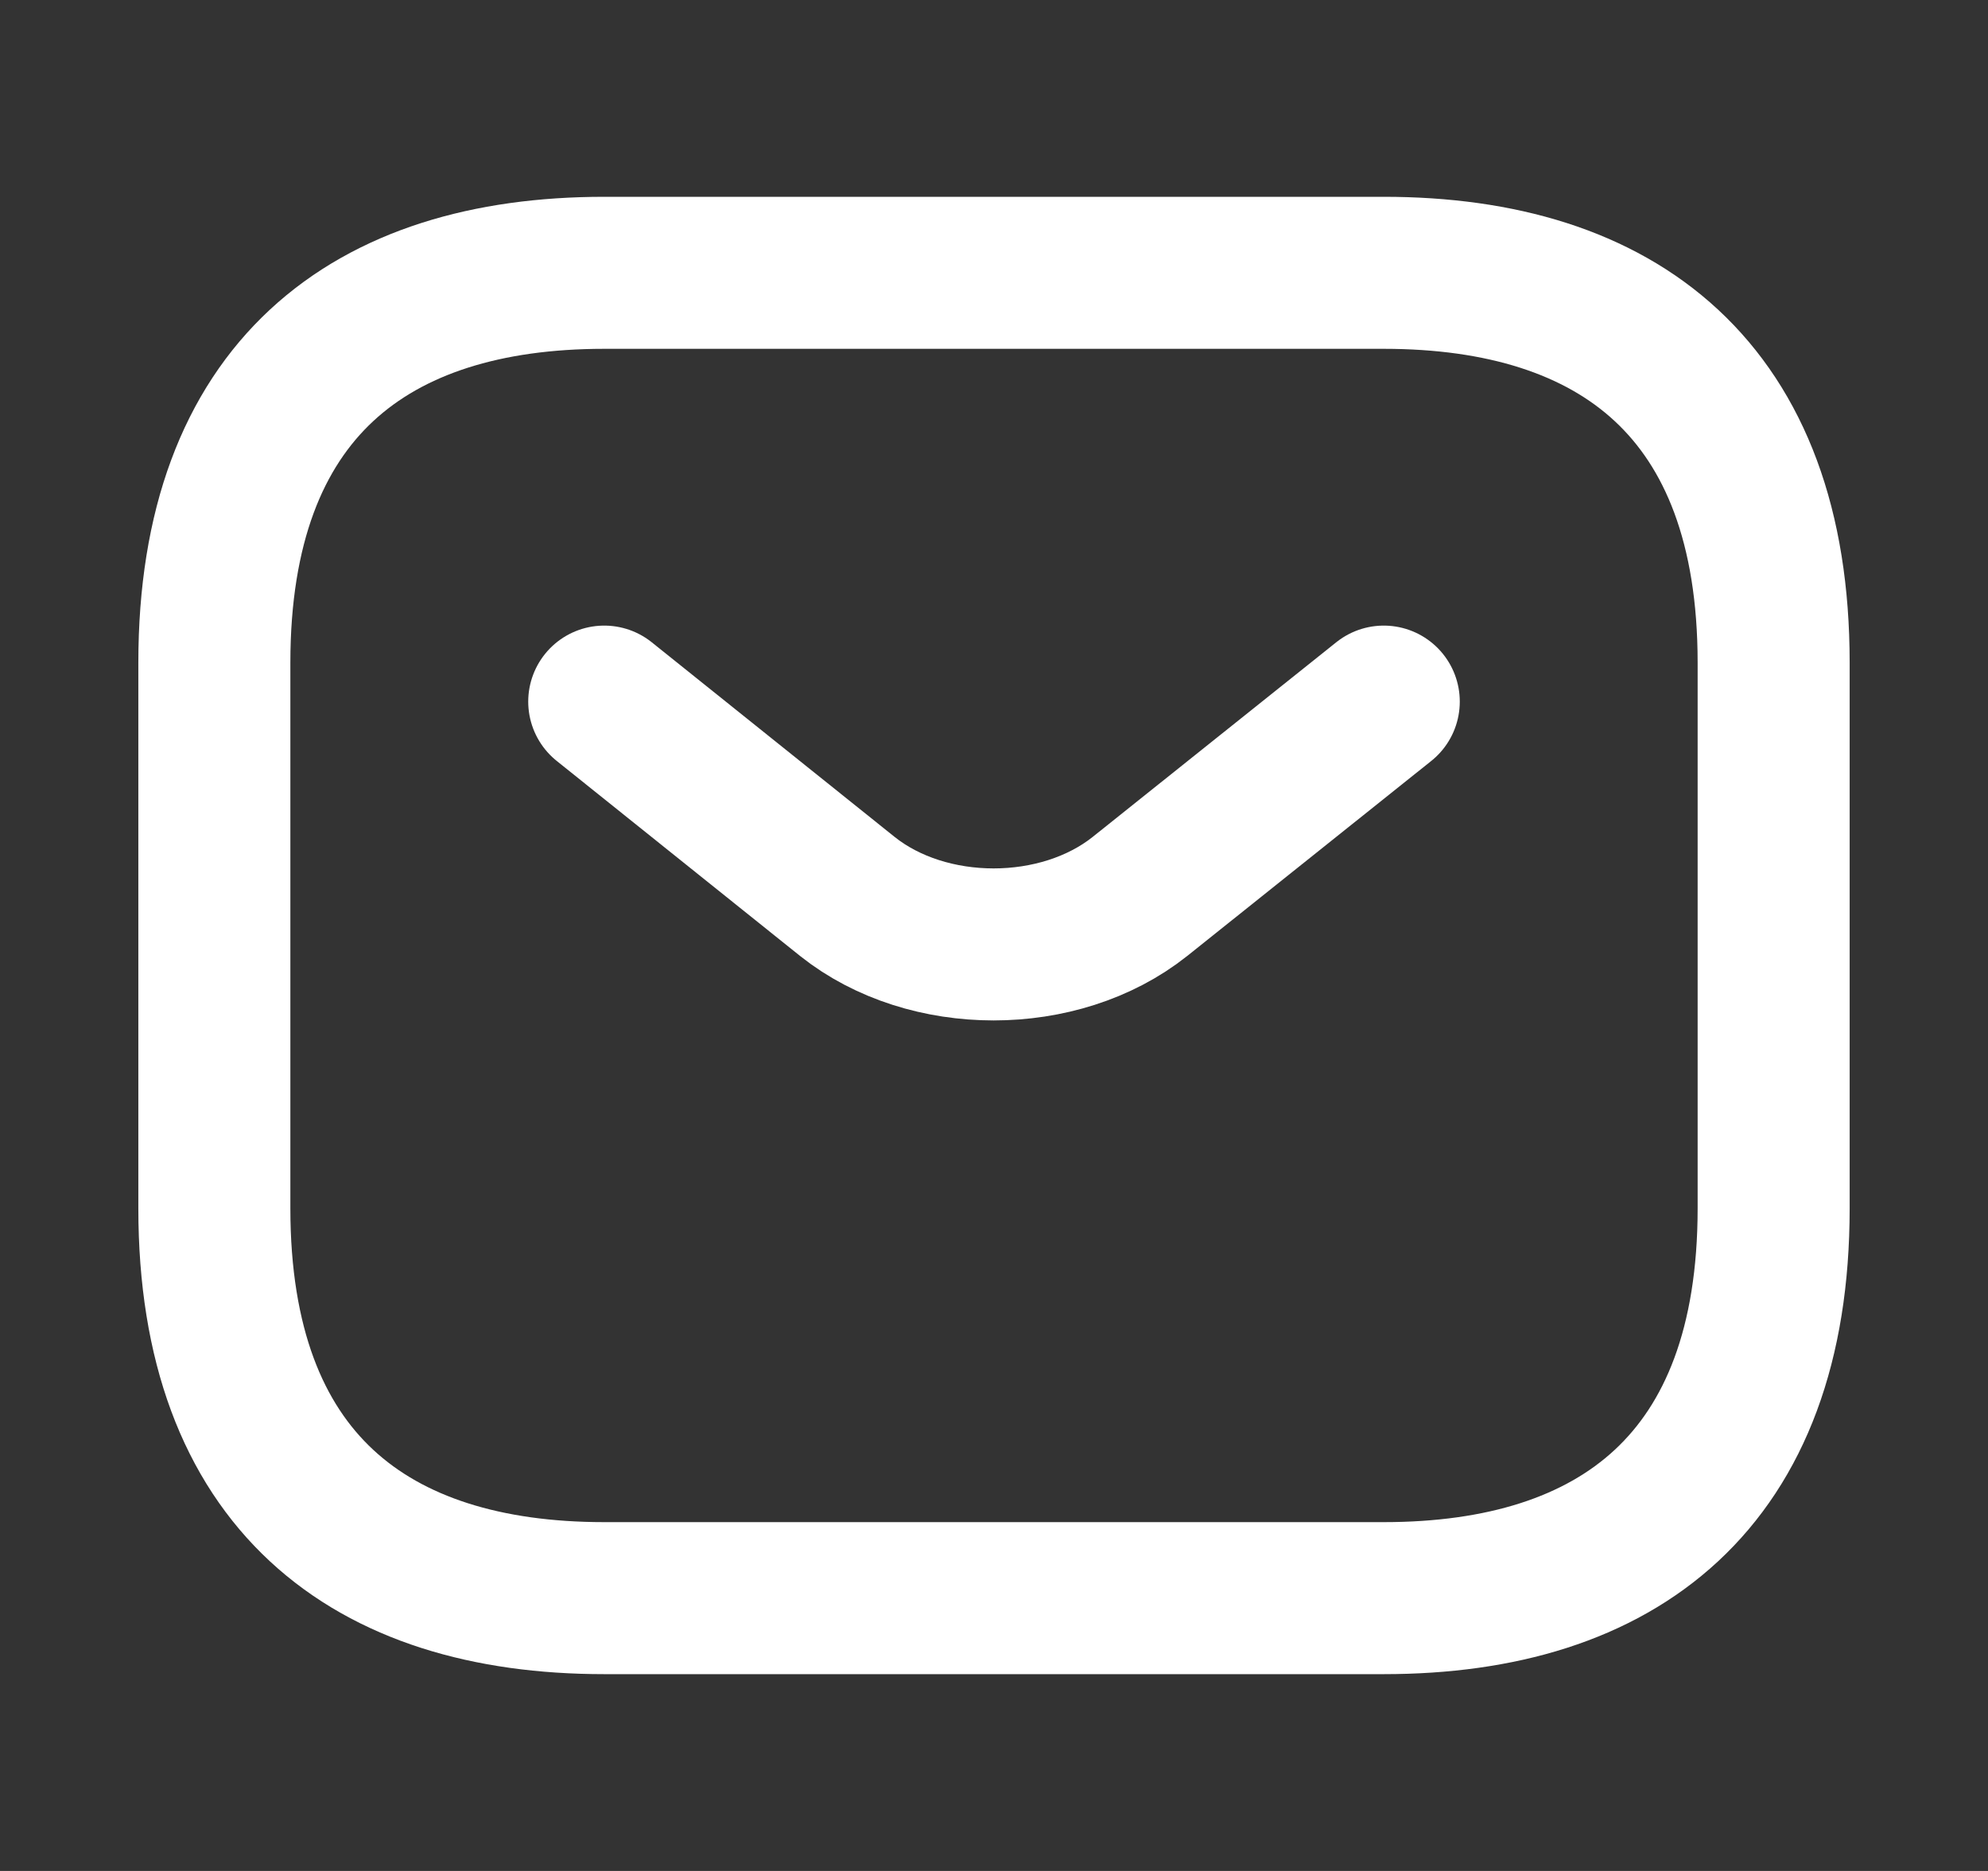
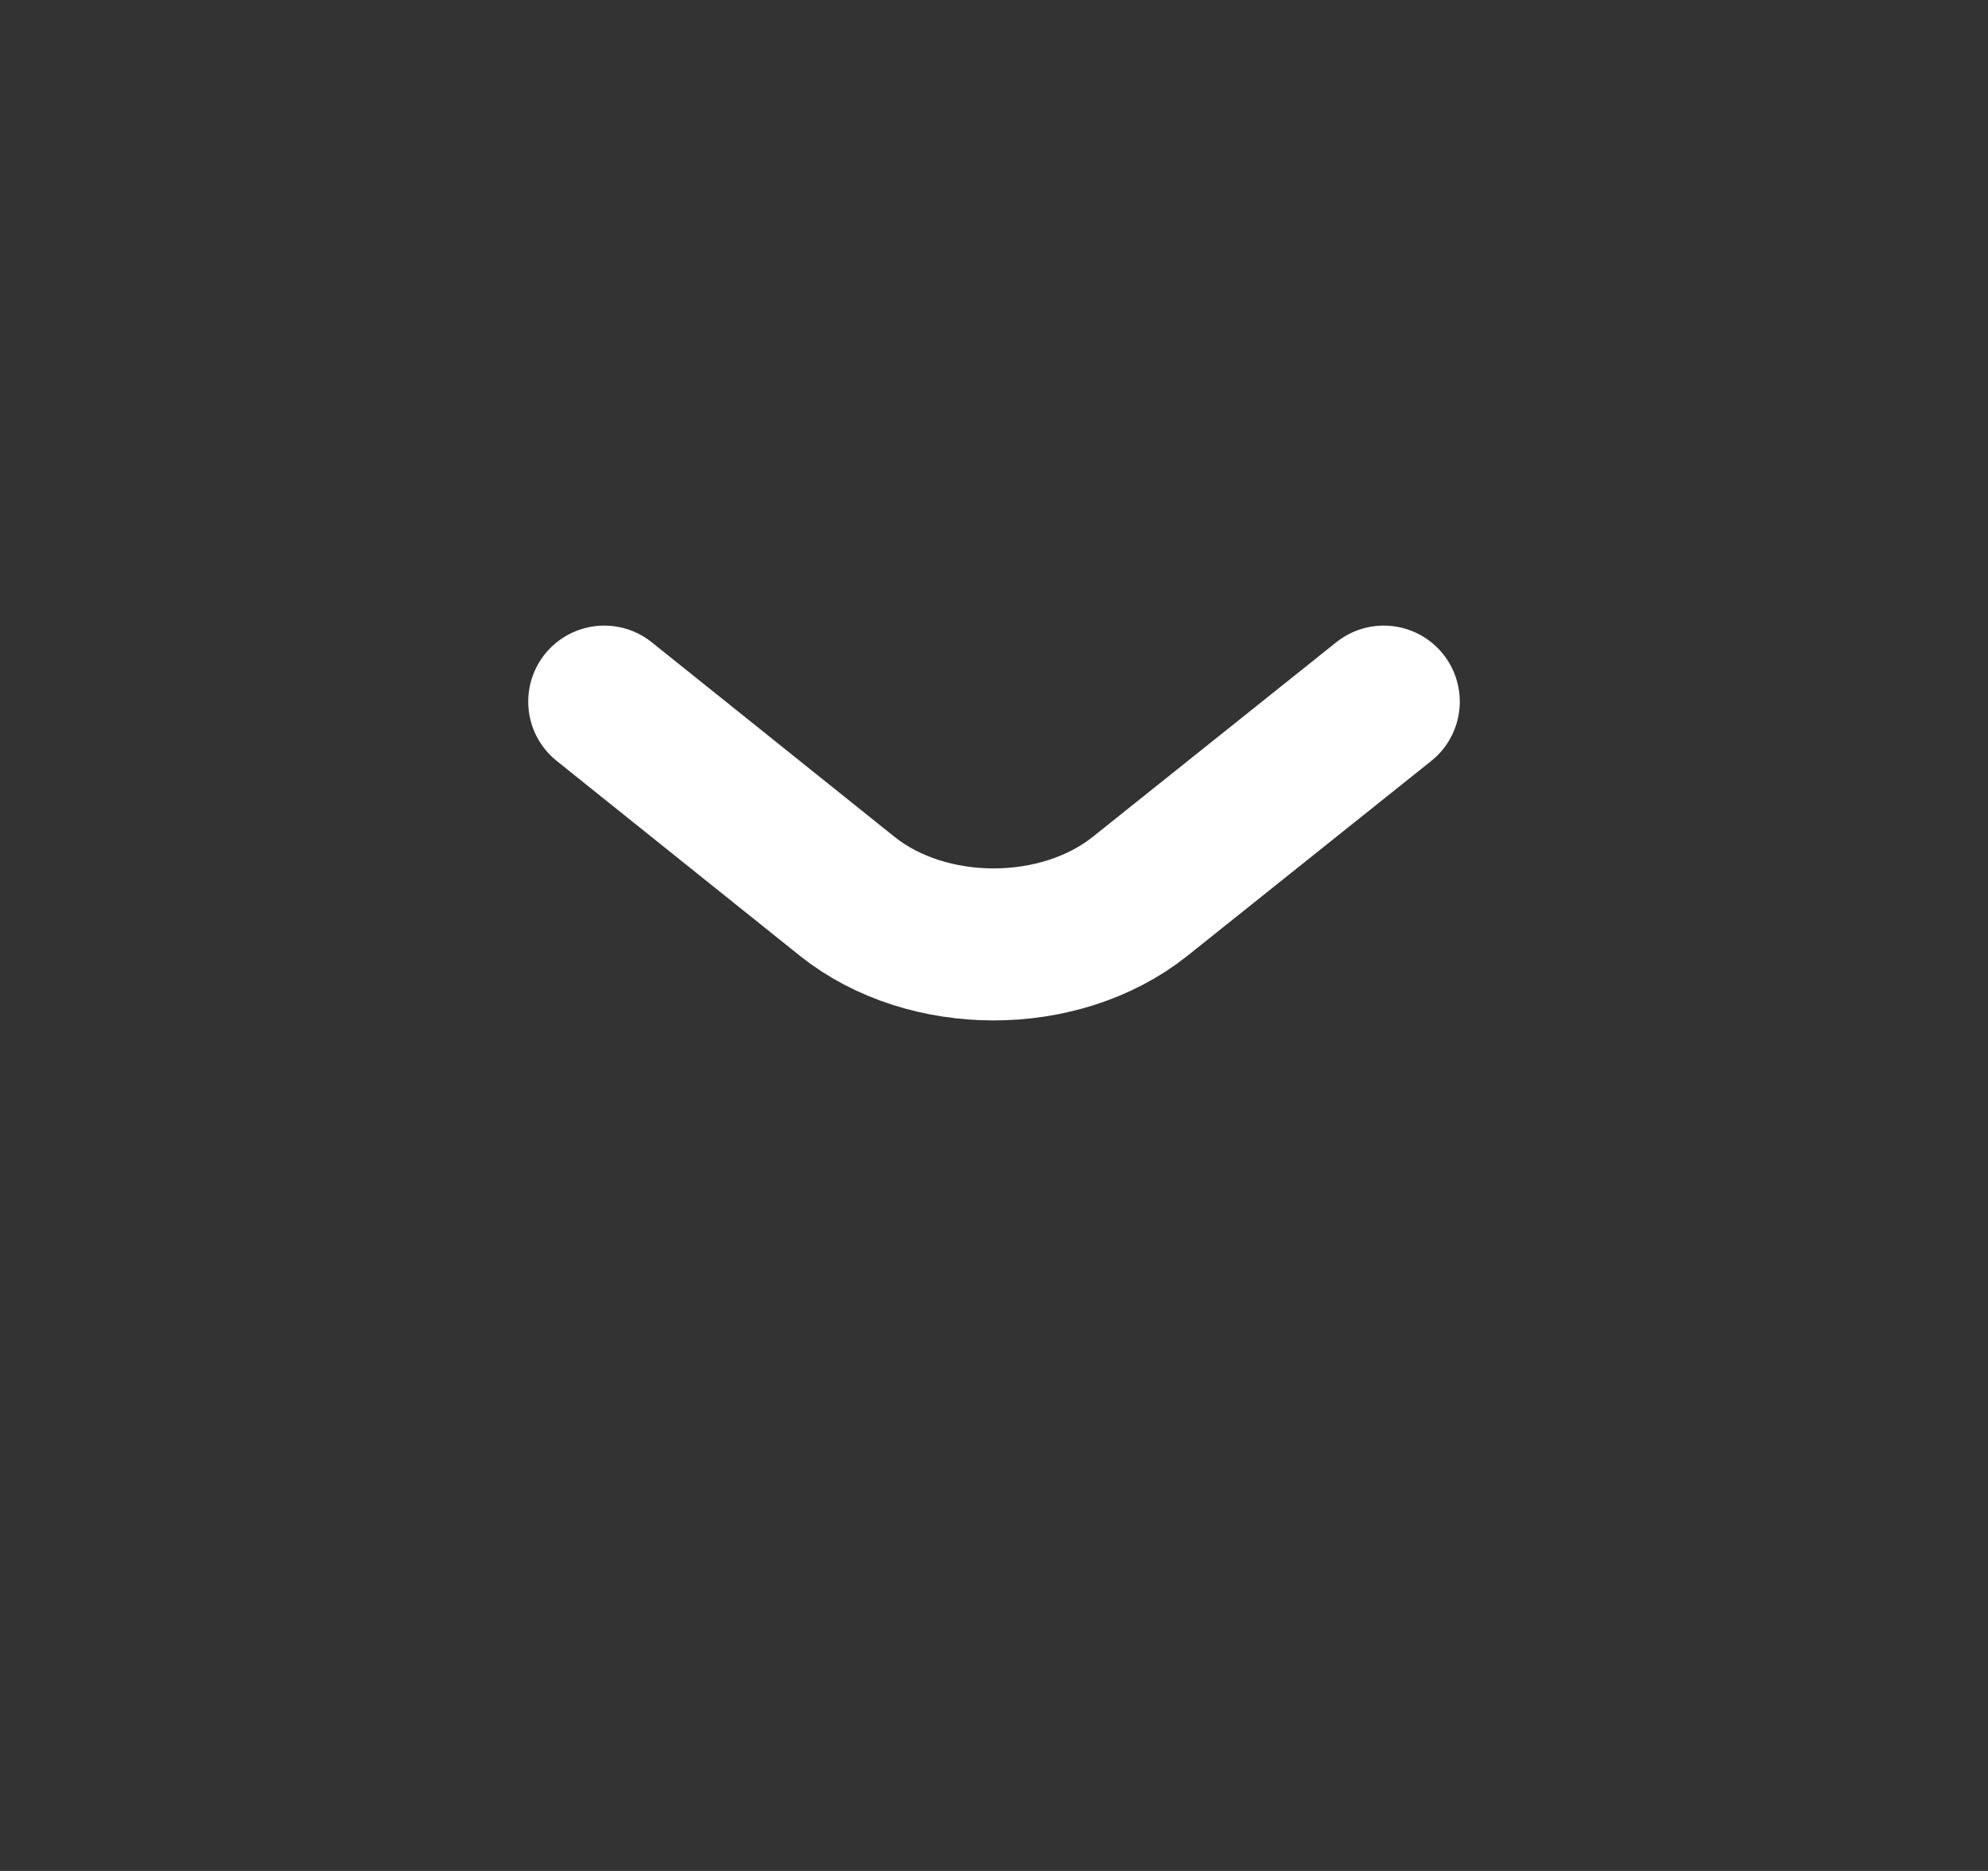
<svg xmlns="http://www.w3.org/2000/svg" fill="none" viewBox="0 0 17 16" height="16" width="17">
  <rect x="0" y="0" width="17" height="16" fill="#333333" stroke="none" />
-   <path stroke-linejoin="round" stroke-linecap="round" stroke-miterlimit="10" stroke-width="1.3" stroke="white" d="M11.833 13.667H5.167C3.167 13.667 1.833 12.667 1.833 10.334V5.667C1.833 3.333 3.167 2.333 5.167 2.333H11.833C13.833 2.333 15.167 3.333 15.167 5.667V10.334C15.167 12.667 13.833 13.667 11.833 13.667Z" />
  <path stroke-linejoin="round" stroke-linecap="round" stroke-miterlimit="10" stroke-width="1.3" stroke="white" d="M11.833 6L9.747 7.667C9.06 8.213 7.933 8.213 7.247 7.667L5.167 6" />
</svg>